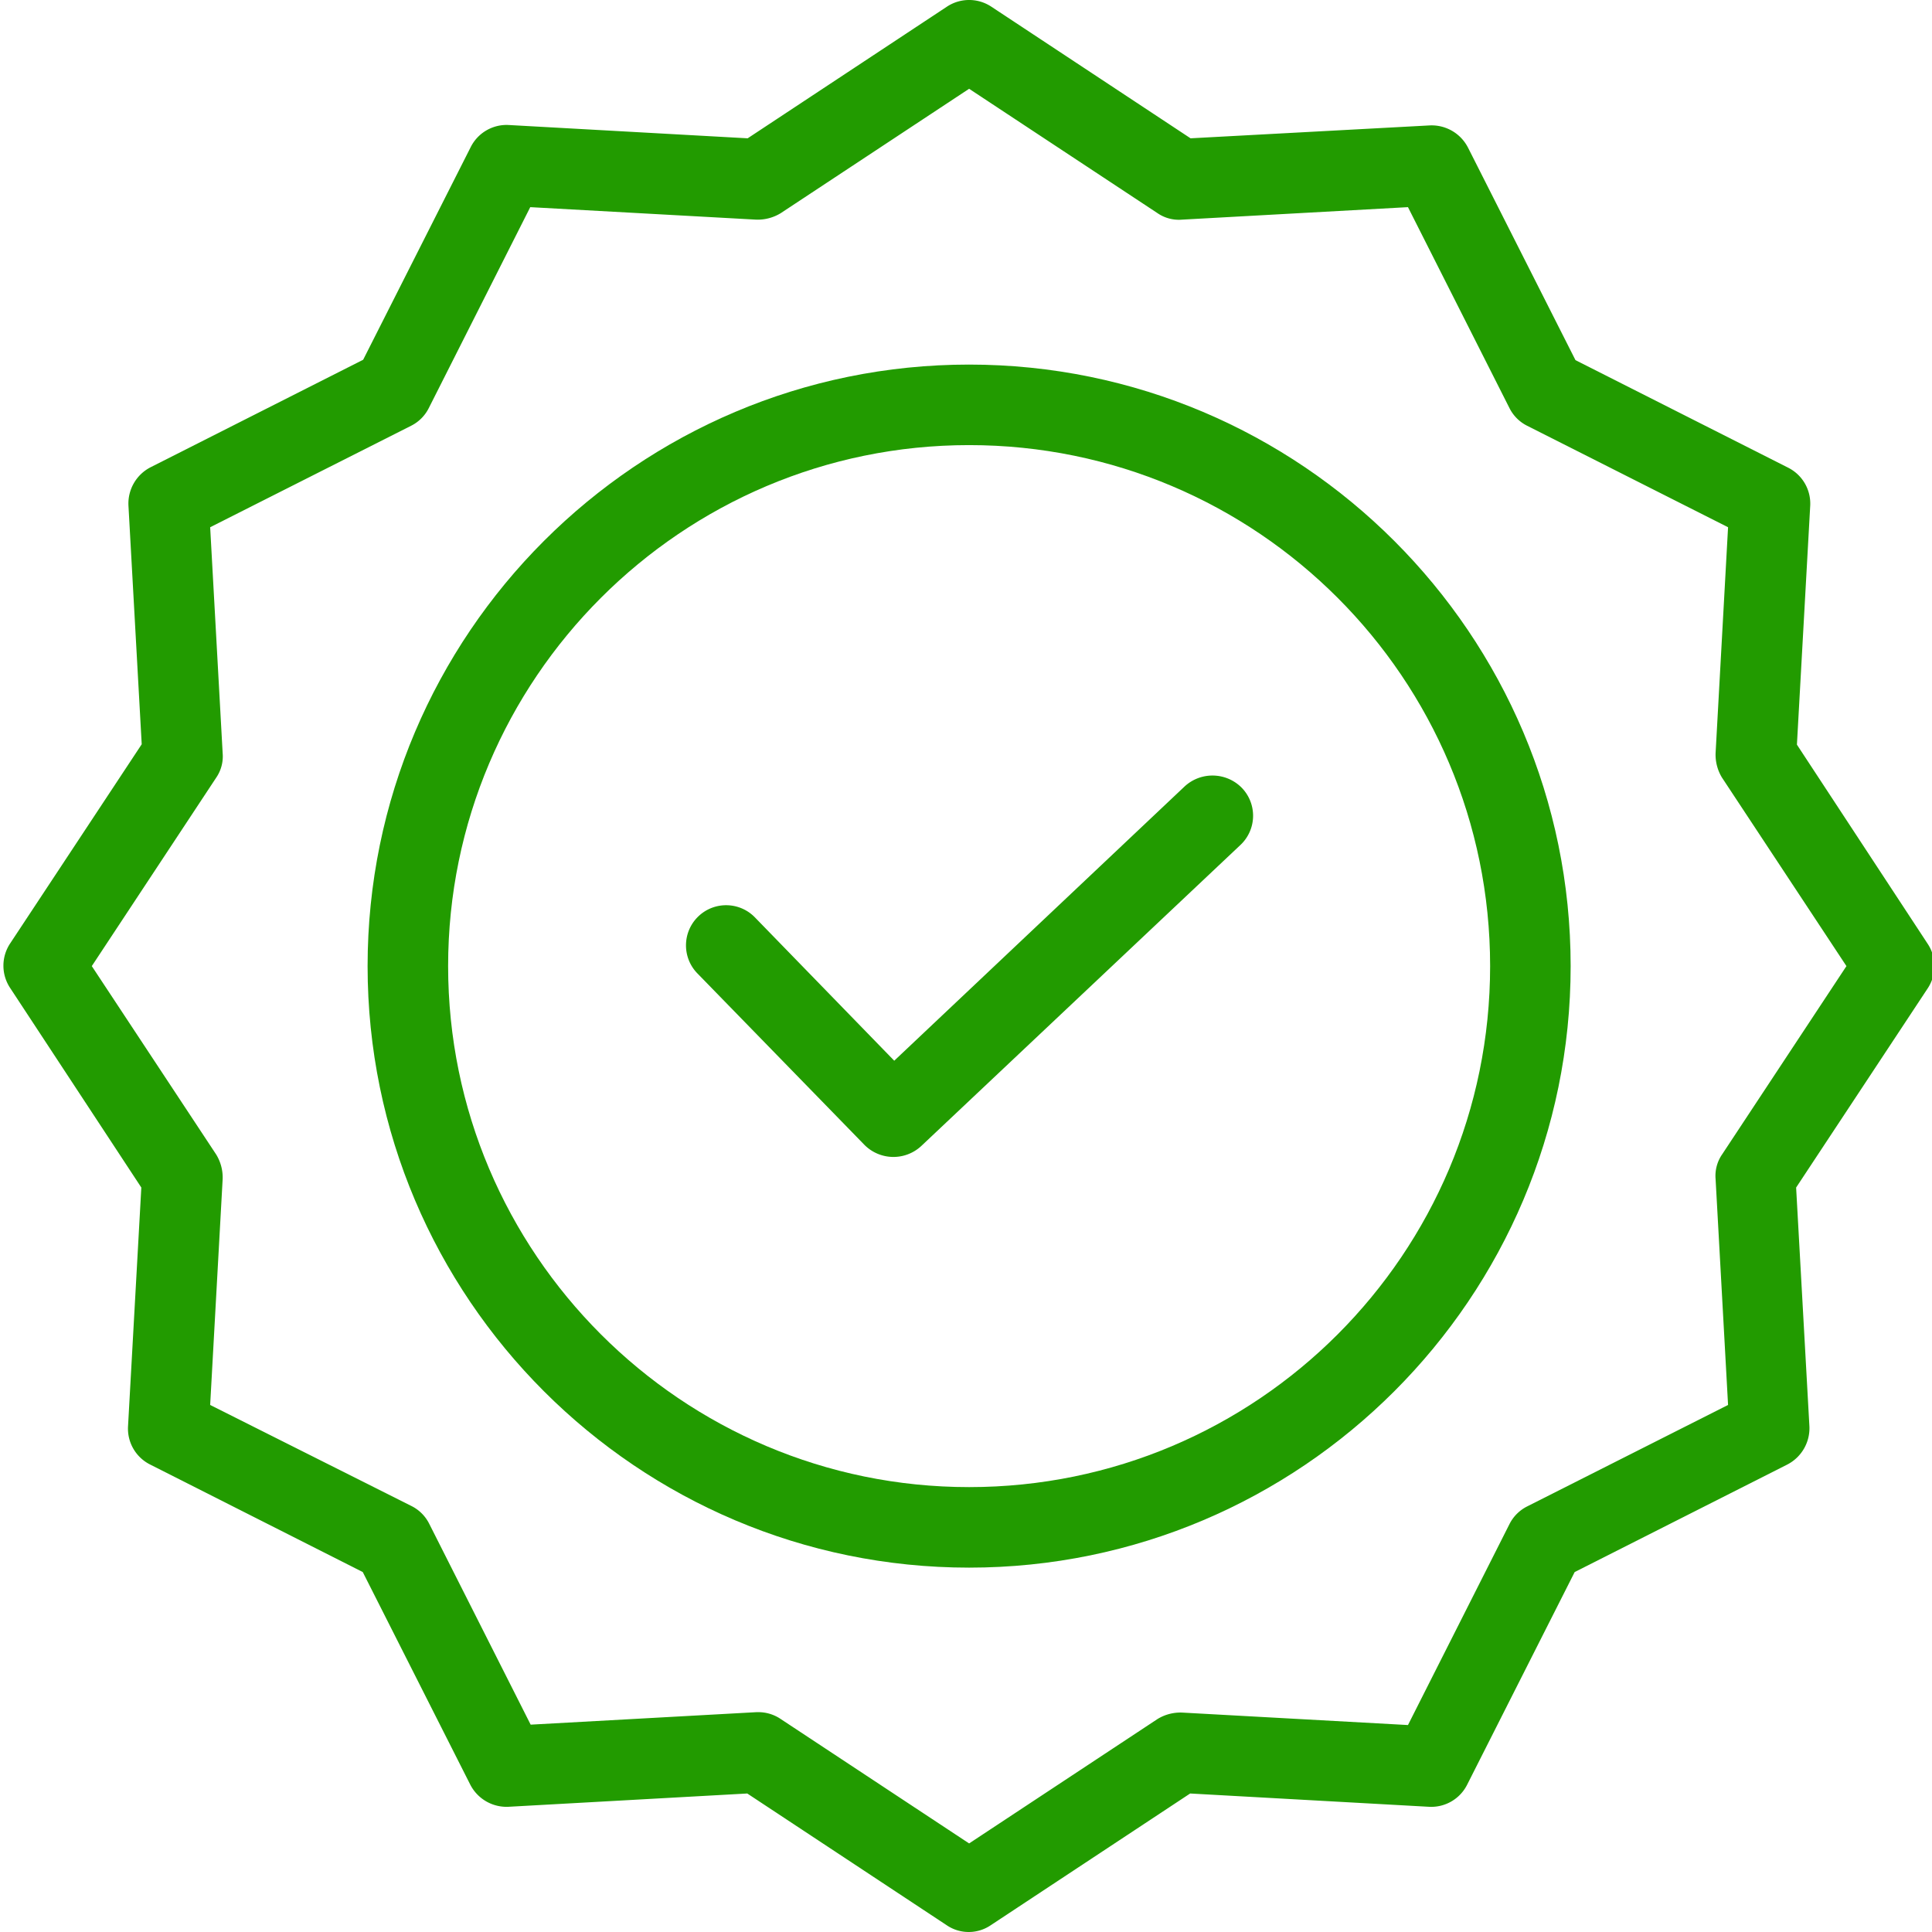
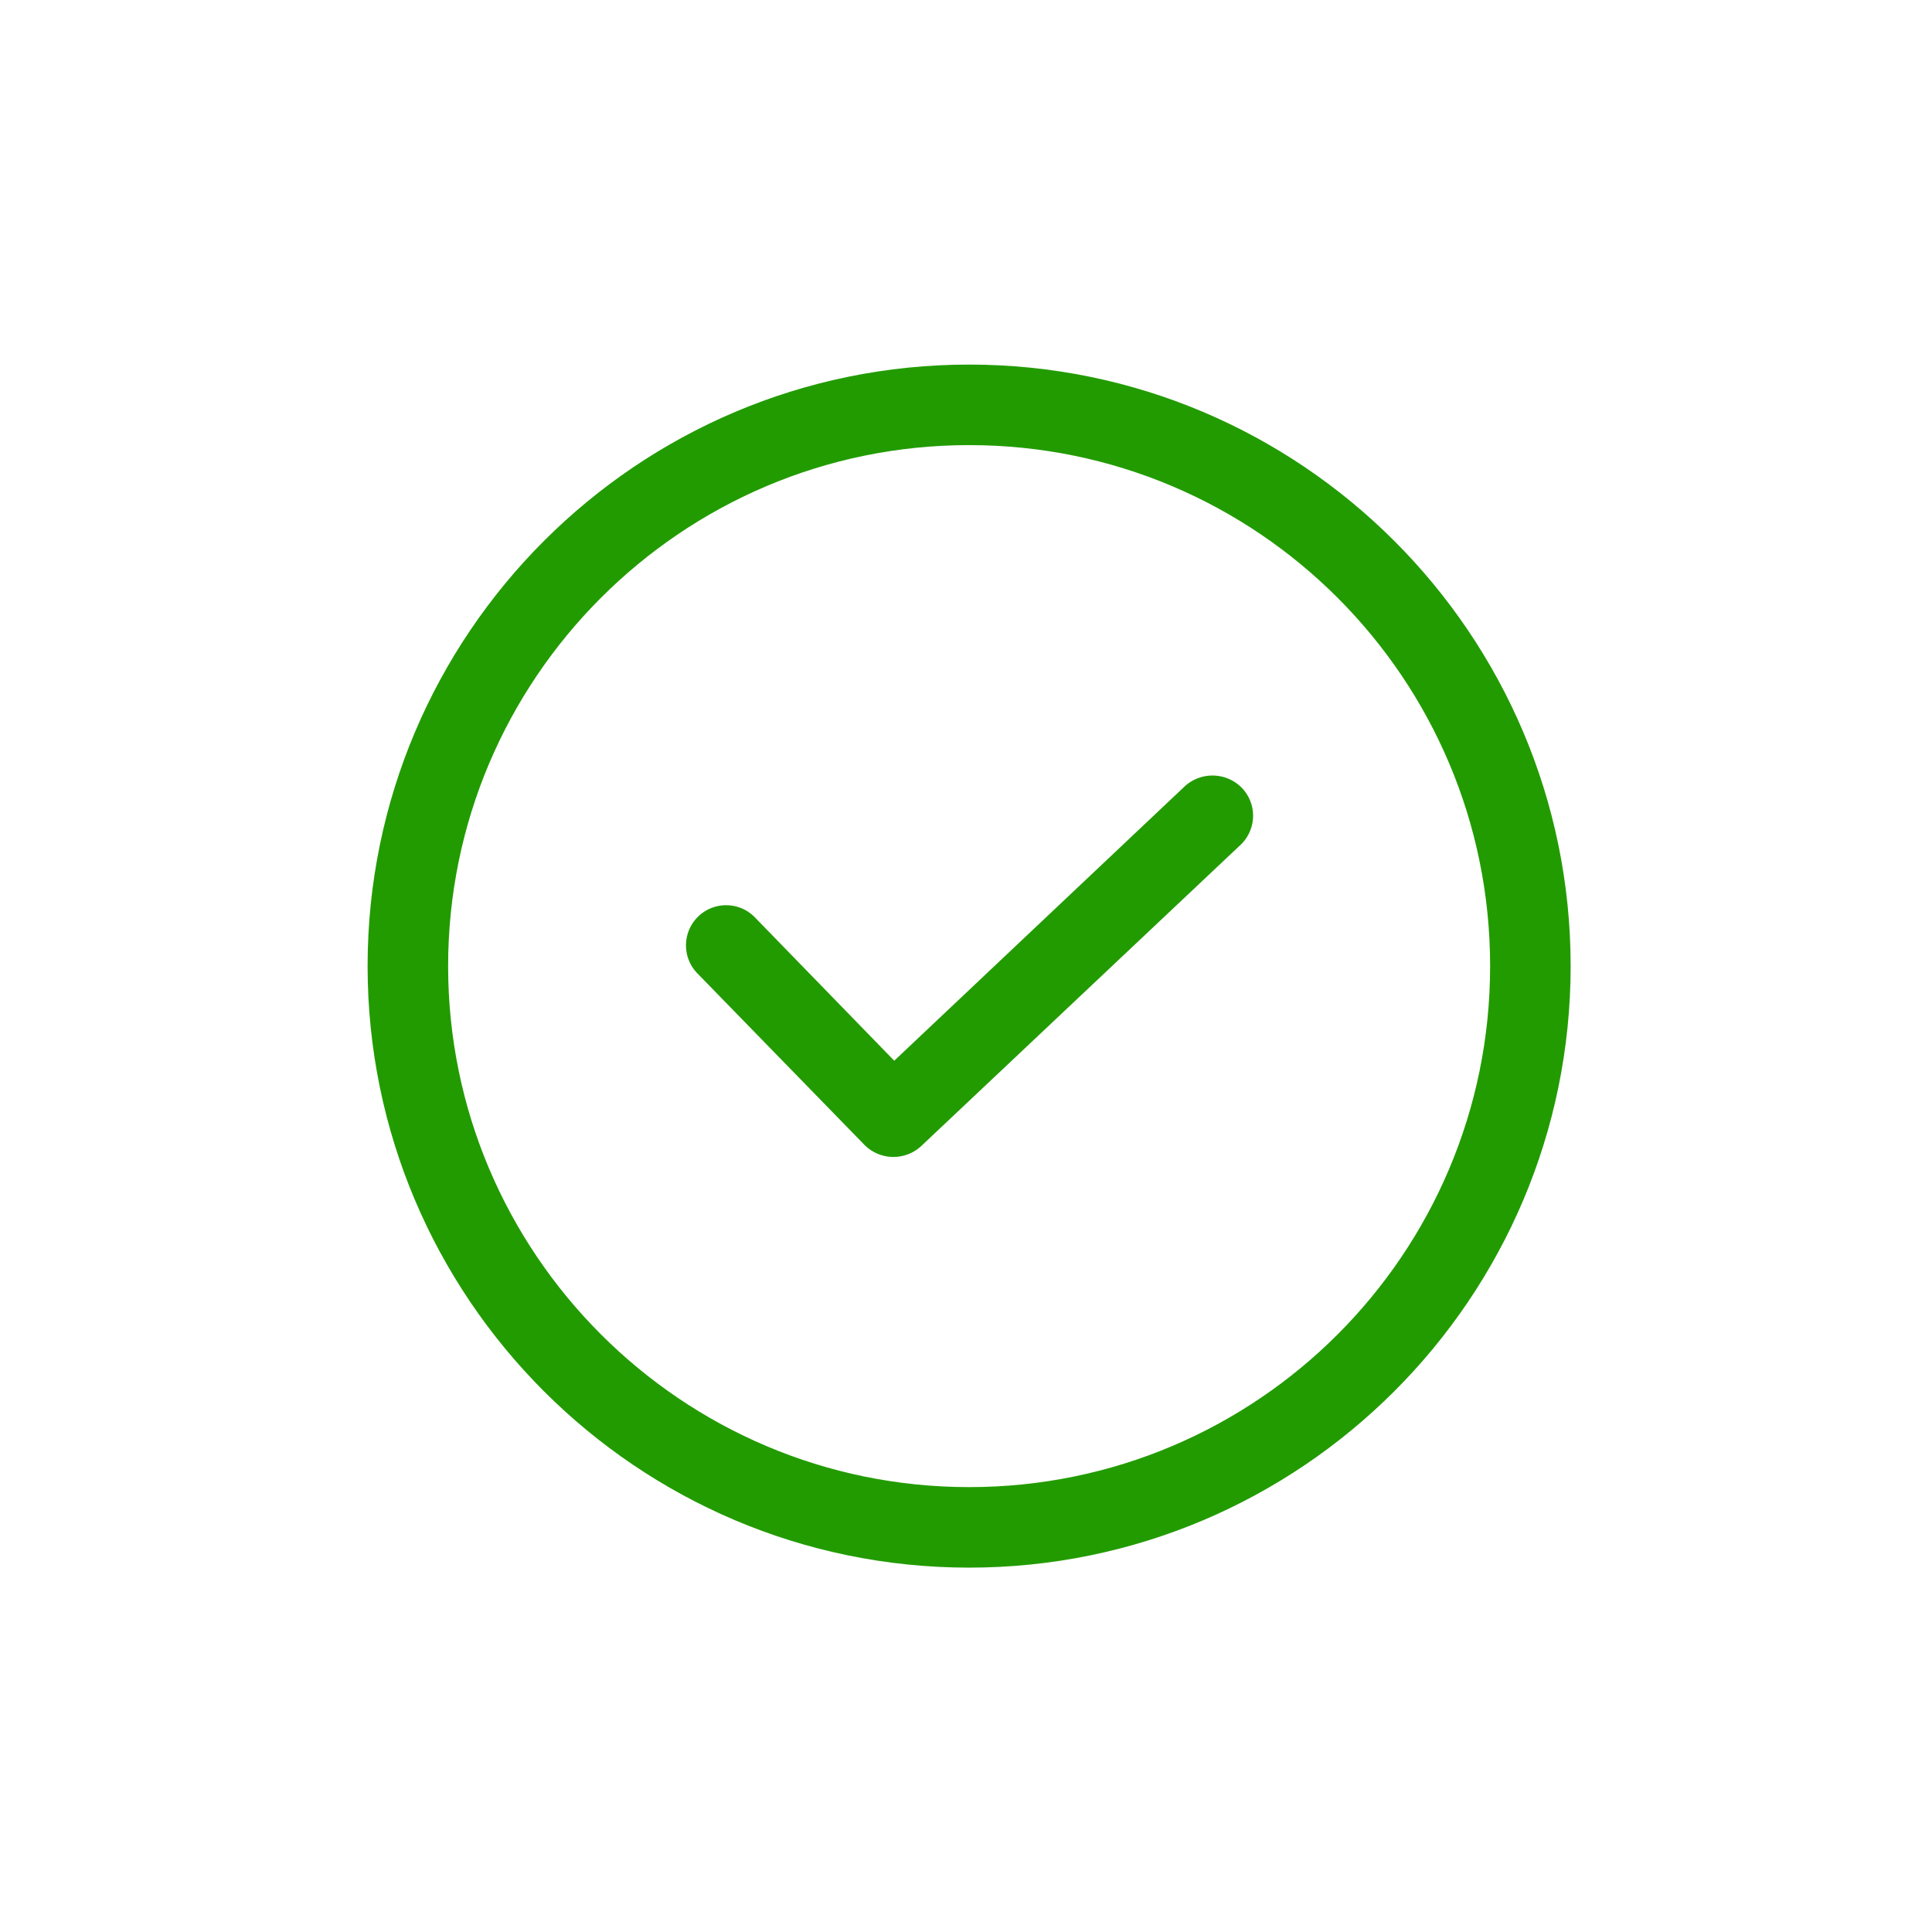
<svg xmlns="http://www.w3.org/2000/svg" version="1.1" width="512" height="512" x="0" y="0" viewBox="0 0 479 479.85" style="enable-background:new 0 0 512 512" xml:space="preserve" class="">
  <g>
    <path d="m293.773 195.352-72.097 68.097-34.602-35.597c-3.836-3.95-10.152-4.04-14.097-.204-3.95 3.84-4.04 10.153-.204 14.102l41.5 42.602a10.155 10.155 0 0 0 14.102.296l79.3-74.796a9.966 9.966 0 0 0 .4-14.102c-3.86-4.012-10.223-4.188-14.302-.398zm0 0" fill="#229b00" opacity="1" data-original="#000000" />
-     <path d="M240.273 90.55c-82.398 0-149.398 67-149.398 149.4 0 82.402 67 149.402 149.398 149.402 82.403 0 149.403-67 149.403-149.403 0-82.398-67-149.398-149.403-149.398zm0 278.802c-71.398 0-129.398-58.102-129.398-129.403s58-129.398 129.398-129.398c71.47 0 129.403 57.933 129.403 129.398s-57.934 129.403-129.403 129.403zm0 0" fill="#229b00" opacity="1" data-original="#000000" />
-     <path d="m445.875 184.95 3.3-59.302a9.977 9.977 0 0 0-5.5-9.5l-52.8-26.699-26.7-52.8a10.147 10.147 0 0 0-9.5-5.5l-59.402 3.203-49.5-32.704a9.995 9.995 0 0 0-11 0l-49.5 32.704-59.296-3.301a9.96 9.96 0 0 0-9.5 5.5l-26.704 52.8-52.796 26.7a10.133 10.133 0 0 0-5.5 9.5l3.296 59.3-32.699 49.5a9.995 9.995 0 0 0 0 11l32.602 49.598-3.301 59.301a9.97 9.97 0 0 0 5.5 9.5l52.8 26.7 26.7 52.8a10.133 10.133 0 0 0 9.5 5.5l59.3-3.3 49.5 32.698a9.737 9.737 0 0 0 11 0l49.5-32.699 59.302 3.301a9.98 9.98 0 0 0 9.5-5.5l26.699-52.8 52.8-26.7a10.143 10.143 0 0 0 5.5-9.5l-3.3-59.3 32.699-49.5a9.995 9.995 0 0 0 0-11zm-18.602 101.8a9.39 9.39 0 0 0-1.597 6.102l3.097 56.097-49.898 25.2a9.868 9.868 0 0 0-4.398 4.402l-25.204 49.898-56.097-3.097a10.924 10.924 0 0 0-6.102 1.597l-46.8 30.903-46.797-30.903a9.9 9.9 0 0 0-5.5-1.699h-.5l-56.102 3.102-25.2-49.903a9.849 9.849 0 0 0-4.402-4.398l-50-25.102 3.102-56.097c.078-2.149-.48-4.27-1.602-6.102l-30.898-46.8 30.898-46.802a9.36 9.36 0 0 0 1.602-6.097l-3.102-56.102 49.903-25.199a9.86 9.86 0 0 0 4.398-4.398l25.2-49.903 56.101 3.102c2.145.074 4.266-.48 6.102-1.602l46.796-30.898 46.801 30.898a9.376 9.376 0 0 0 6.102 1.602l56.097-3.102 25.204 49.903a9.86 9.86 0 0 0 4.398 4.398l49.898 25.2-3.097 56.1a10.952 10.952 0 0 0 1.597 6.098l30.903 46.801zm0 0" fill="#229b00" opacity="1" data-original="#000000" />
+     <path d="M240.273 90.55c-82.398 0-149.398 67-149.398 149.4 0 82.402 67 149.402 149.398 149.402 82.403 0 149.403-67 149.403-149.403 0-82.398-67-149.398-149.403-149.398m0 278.802c-71.398 0-129.398-58.102-129.398-129.403s58-129.398 129.398-129.398c71.47 0 129.403 57.933 129.403 129.398s-57.934 129.403-129.403 129.403zm0 0" fill="#229b00" opacity="1" data-original="#000000" />
  </g>
</svg>